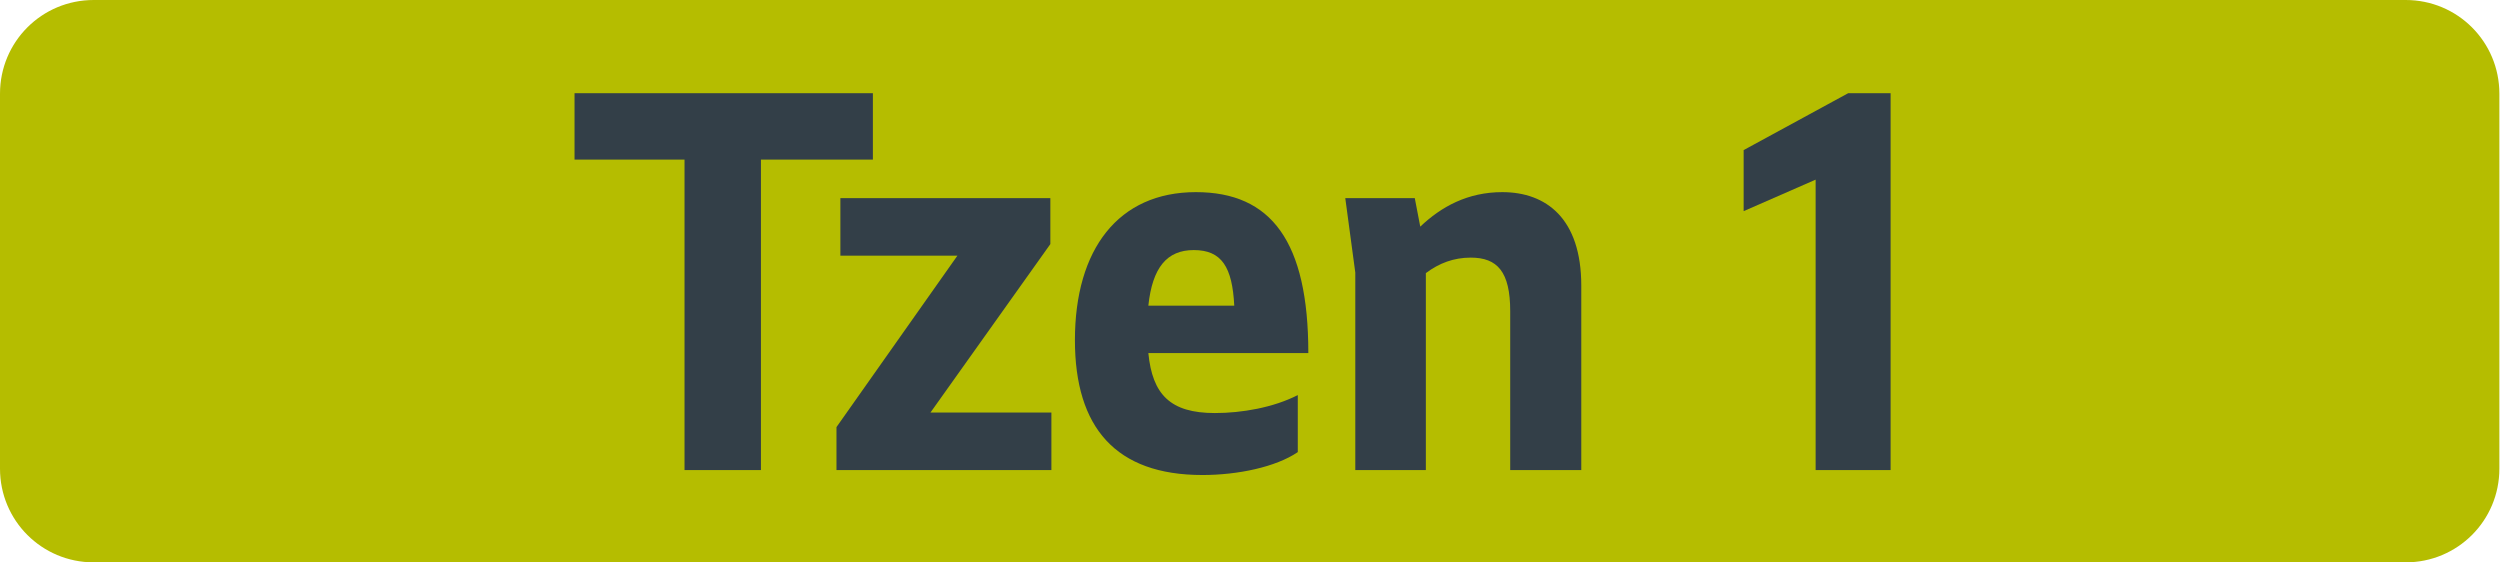
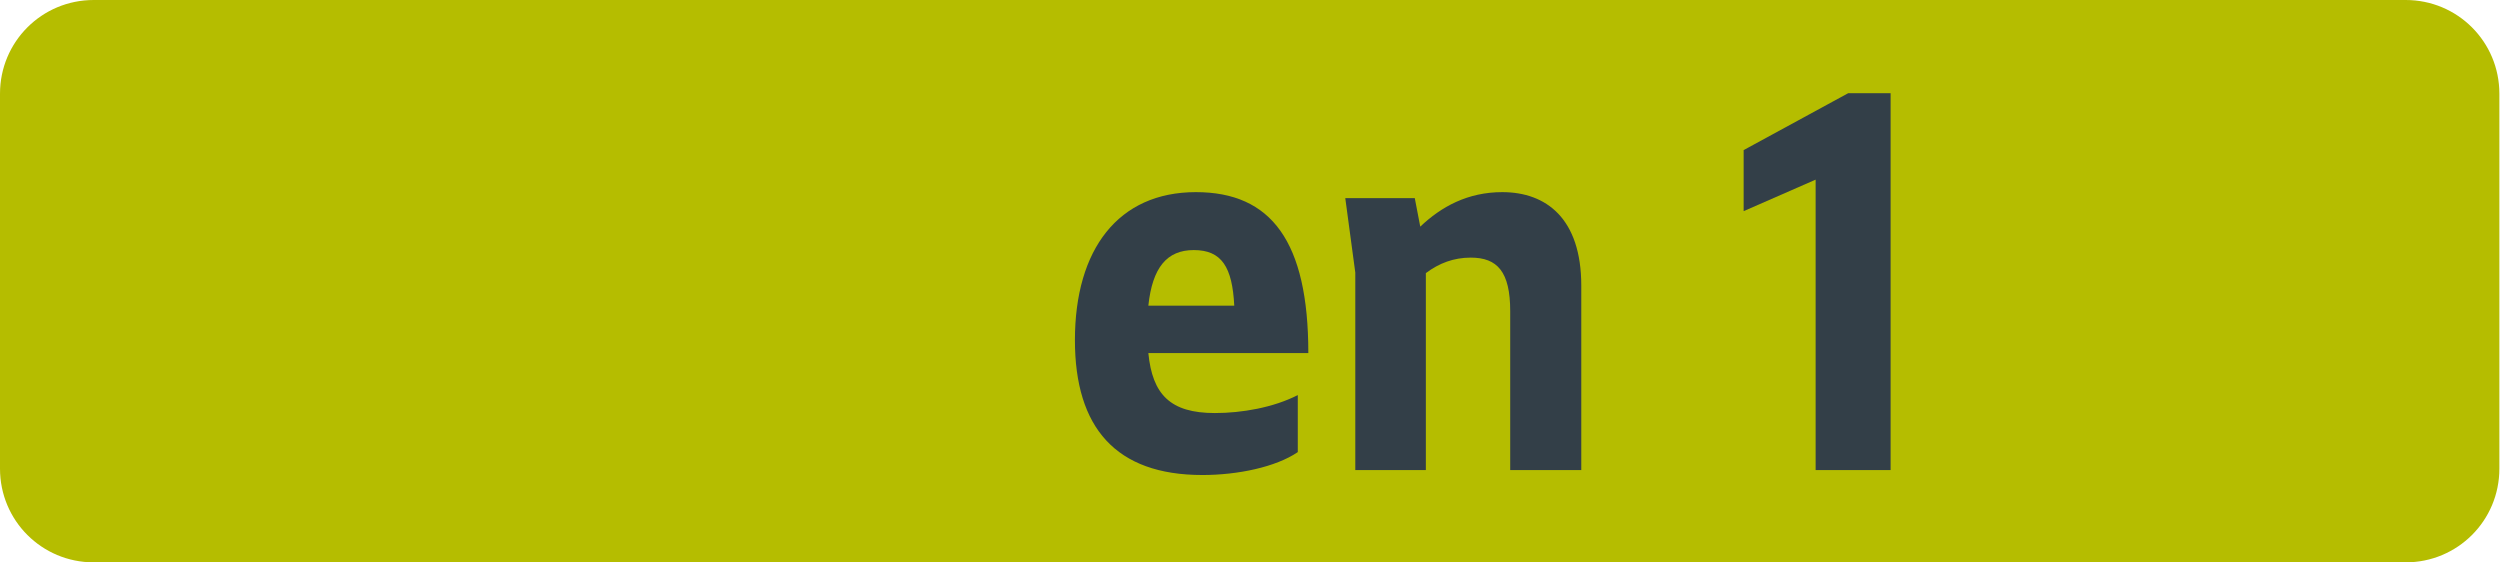
<svg xmlns="http://www.w3.org/2000/svg" version="1.1" id="svg2" xml:space="preserve" width="400" height="90" viewBox="0 0 400 90">
  <defs id="defs6" />
  <g id="g10" transform="matrix(1.333,0,0,1.333,0,2.25e-6)">
    <g id="g12">
      <path d="m 11.25,0 h 277.5 C 294.984,0 300,5.016 300,11.25 v 45 c 0,6.234 -5.016,11.25 -11.25,11.25 H 11.25 C 5.016,67.5 0,62.484 0,56.25 v -45 C 0,5.016 5.016,0 11.25,0 Z" style="fill:#b5bd00;fill-opacity:1;fill-rule:nonzero;stroke:none" id="path14" />
-       <path d="m 82.164,56.422 h 9.172 V 19.156 h 13.437 V 11.188 H 68.961 v 7.968 h 13.203 z" style="fill:#333f48;fill-opacity:1;fill-rule:nonzero;stroke:none" id="path16" />
-       <path d="m 100.402,51.266 v 5.156 h 25.797 v -6.906 h -14.515 l 14.39,-20.219 v -5.516 h -25.203 v 6.907 h 14.047 z" style="fill:#333f48;fill-opacity:1;fill-rule:nonzero;stroke:none" id="path18" />
      <path d="m 144.32,57.016 c 4.25,0 8.813,-0.954 11.453,-2.75 v -6.844 c -2.937,1.5 -6.718,2.156 -9.953,2.156 -5.343,0 -7.5,-2.219 -7.984,-7.203 h 19.203 c 0,-13.375 -4.437,-19.313 -13.5,-19.313 -9.297,0 -14.516,6.844 -14.516,17.766 0,10.5 4.907,16.188 15.297,16.188 z m -1.031,-27 c 3.359,0 4.625,2.046 4.859,6.672 h -10.312 c 0.484,-4.563 2.219,-6.672 5.453,-6.672 z" style="fill:#333f48;fill-opacity:1;fill-rule:nonzero;stroke:none" id="path20" />
      <path d="M 171.145,56.422 V 32.781 c 1.609,-1.203 3.359,-1.859 5.39,-1.859 3.188,0 4.735,1.687 4.735,6.422 v 19.078 h 8.531 V 34.281 c 0,-8.047 -4.203,-11.219 -9.485,-11.219 -4.14,0 -7.312,1.735 -9.843,4.141 l -0.657,-3.422 h -8.343 l 1.203,8.938 v 23.703 z" style="fill:#333f48;fill-opacity:1;fill-rule:nonzero;stroke:none" id="path22" />
      <path d="M 226.93,56.422 V 11.188 h -5.094 l -12.547,6.828 v 7.328 l 8.641,-3.782 v 34.86 z" style="fill:#333f48;fill-opacity:1;fill-rule:nonzero;stroke:none" id="path24" />
    </g>
  </g>
</svg>